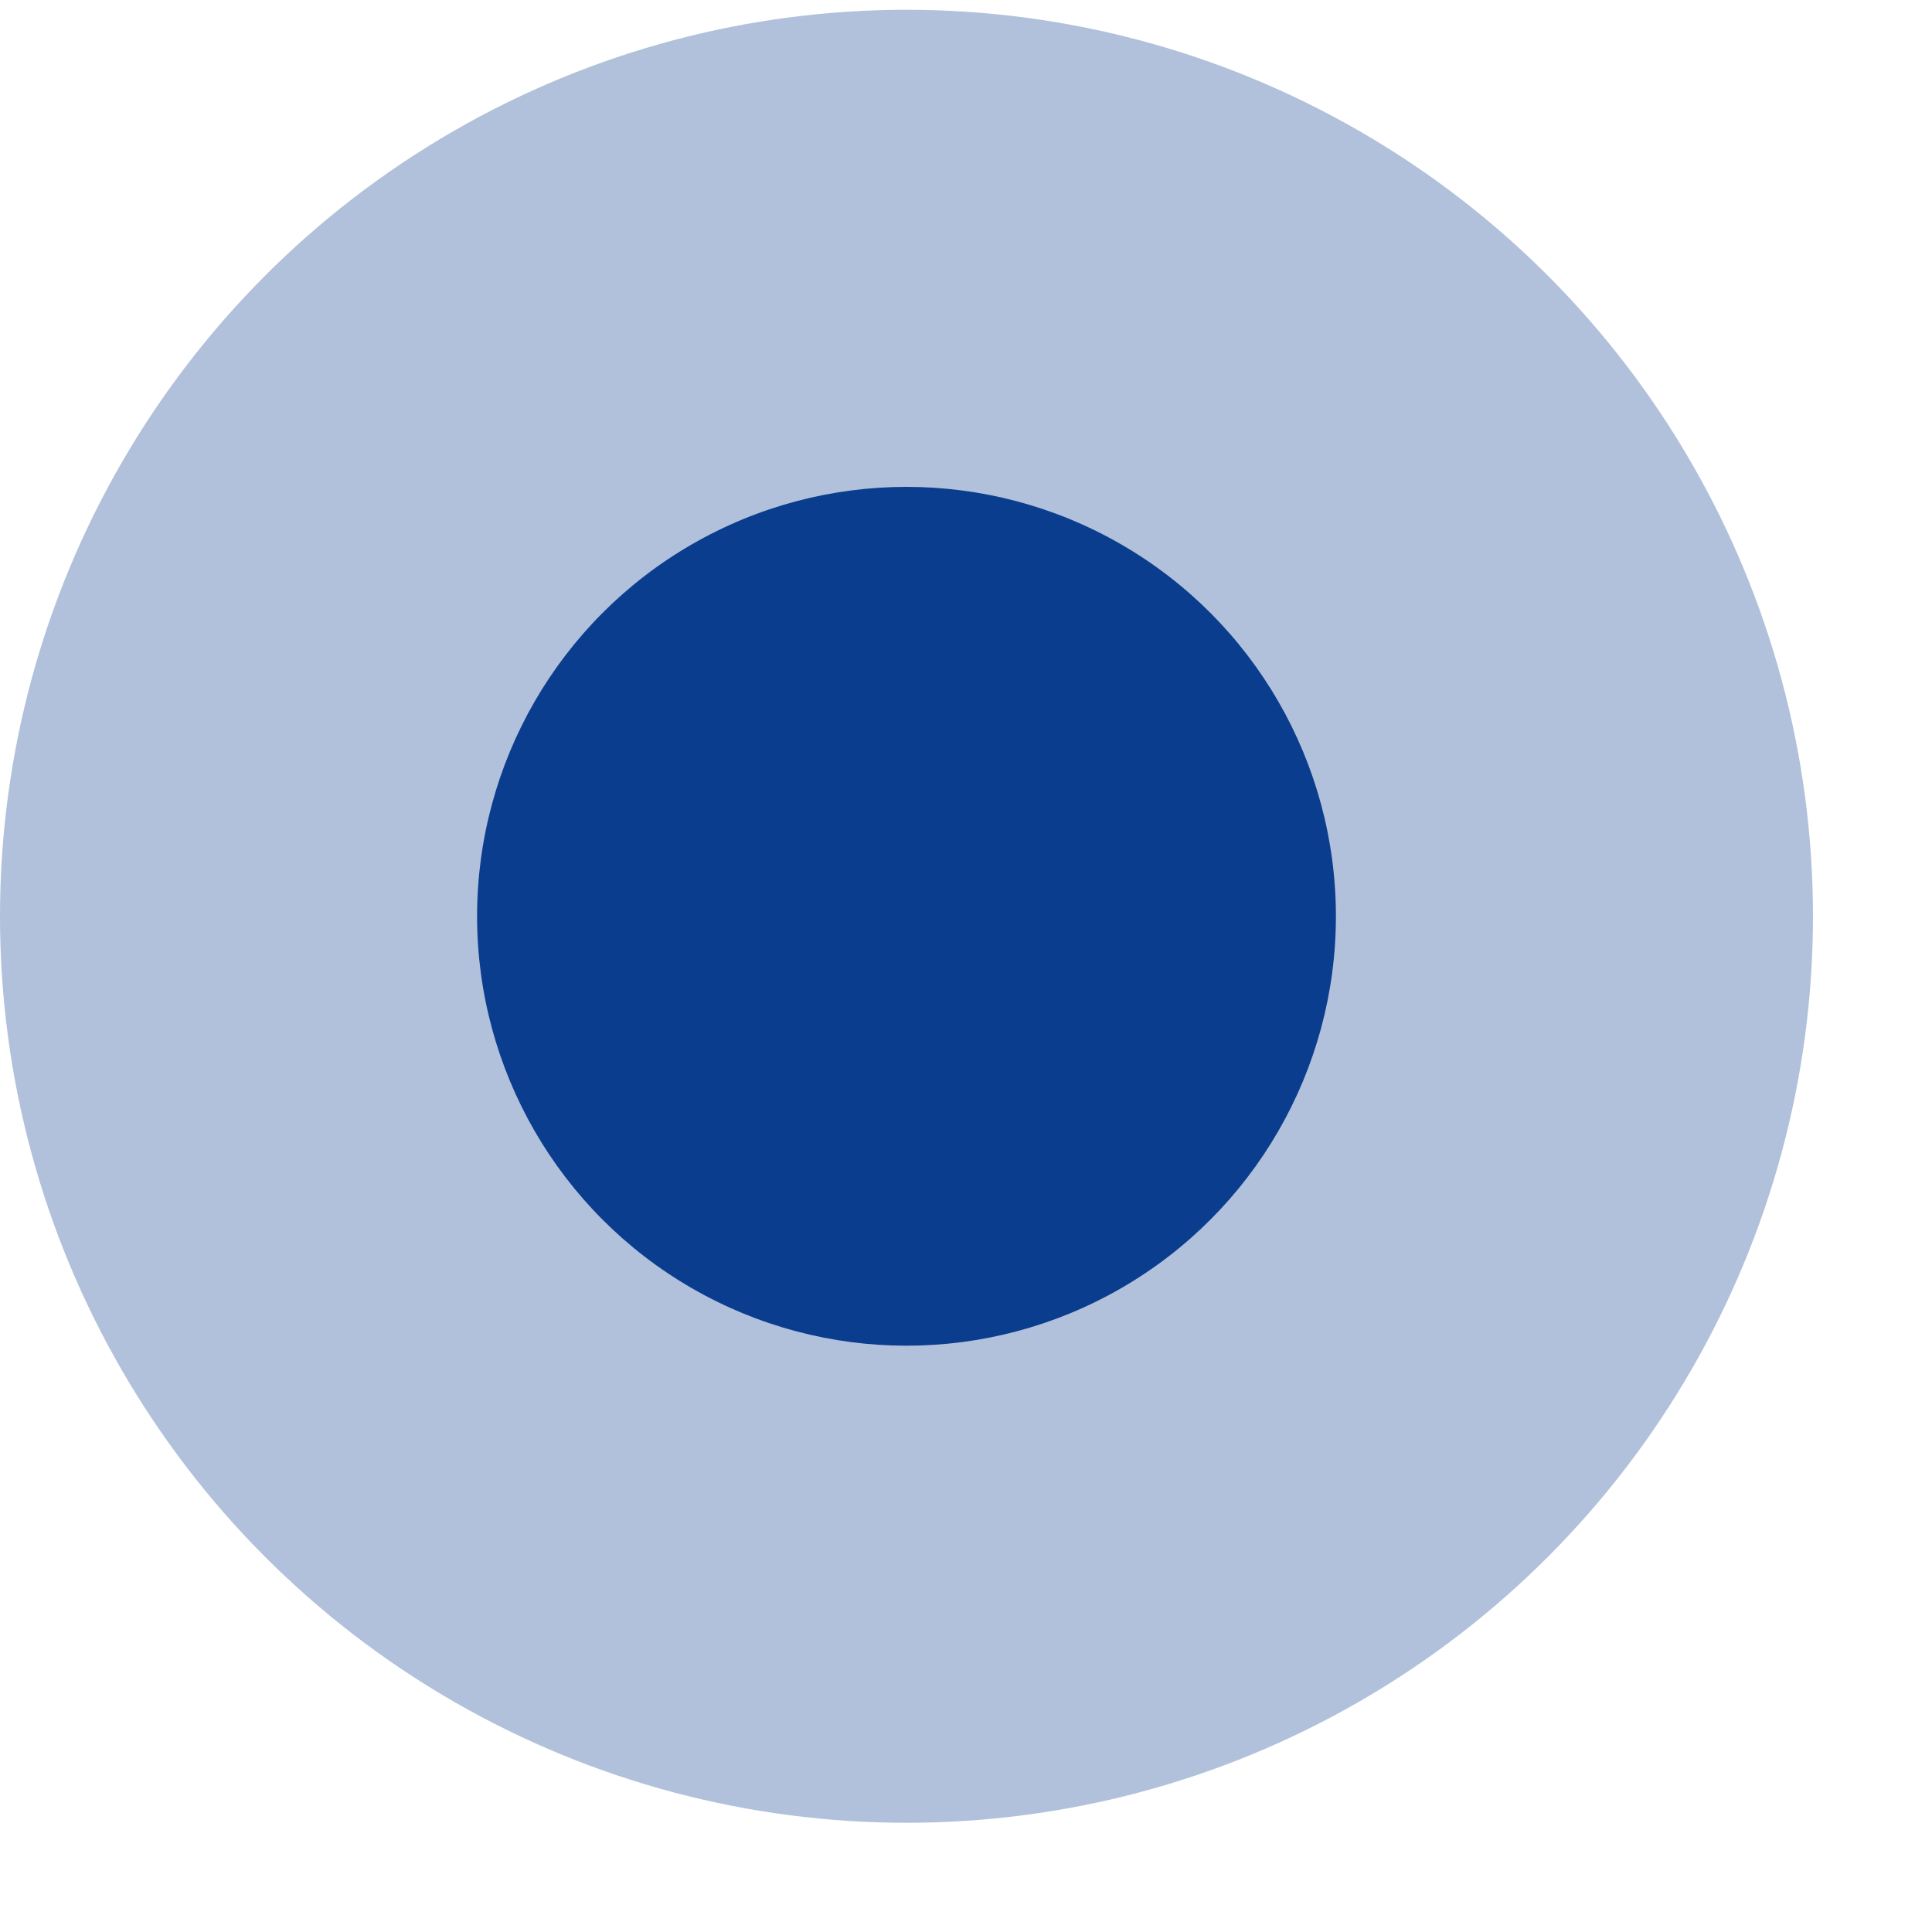
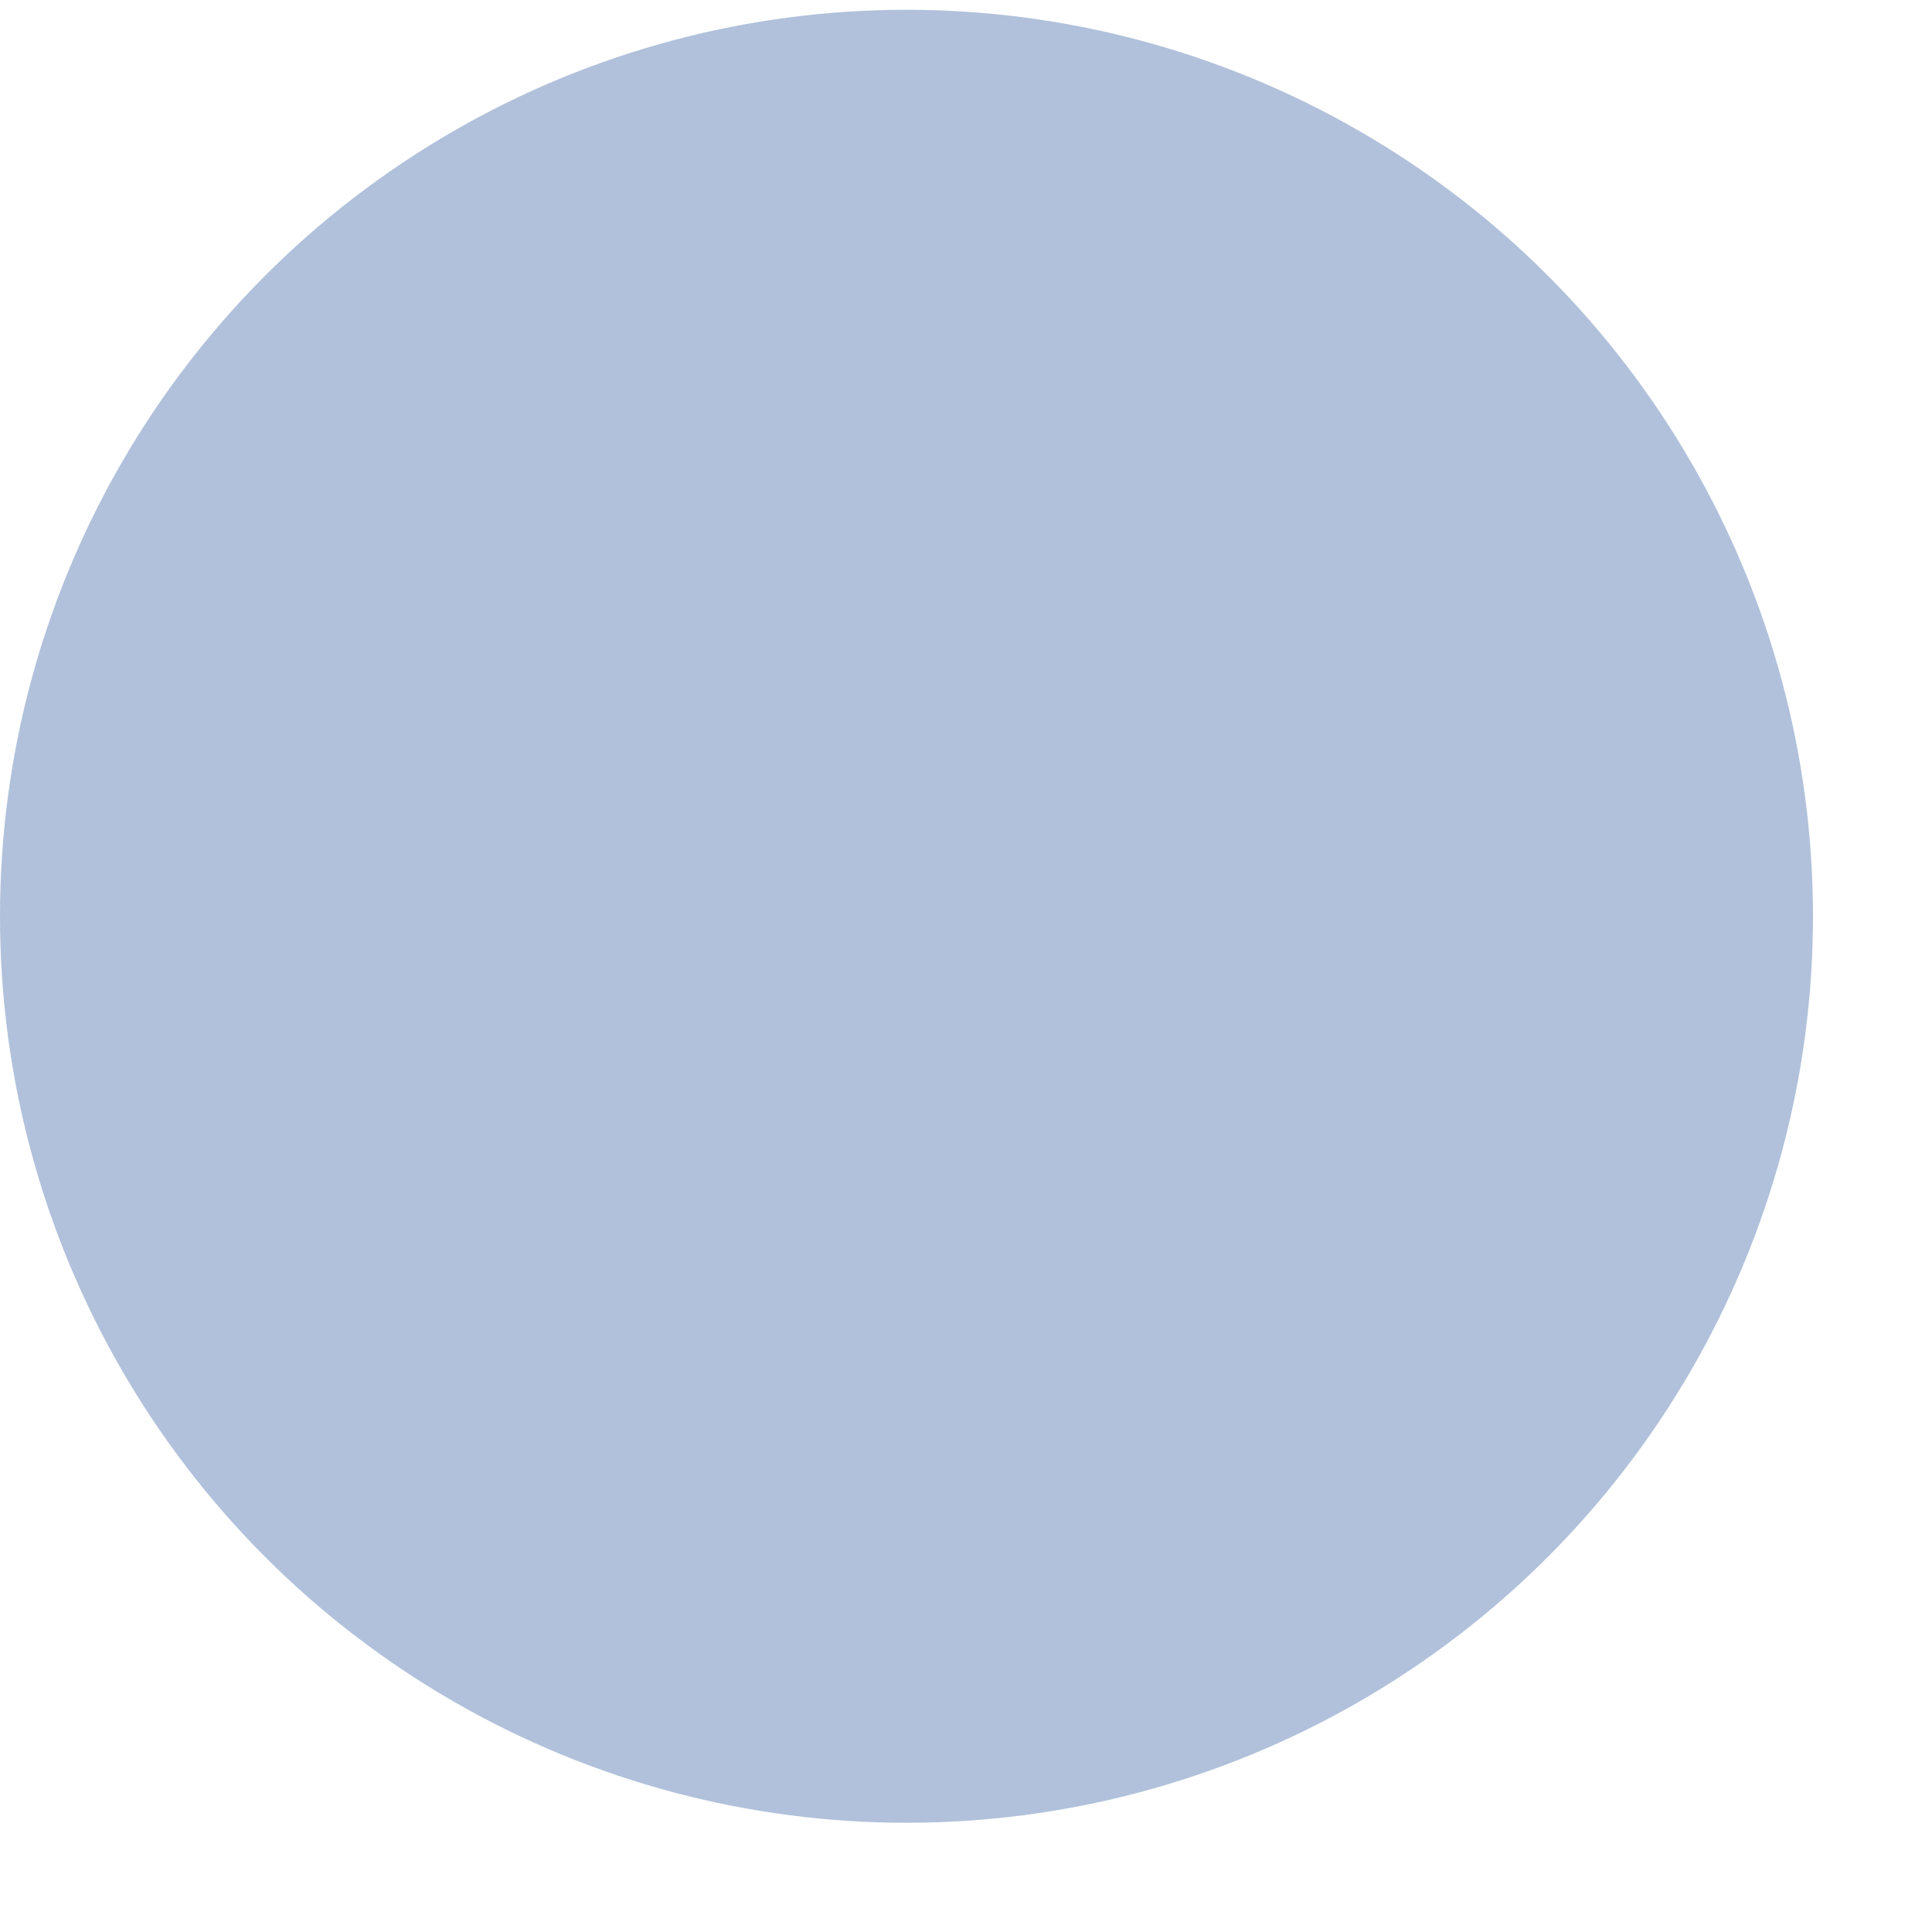
<svg xmlns="http://www.w3.org/2000/svg" width="15" height="15" viewBox="0 0 15 15" fill="none">
  <circle opacity="0.32" cx="7.038" cy="7.114" r="7.038" fill="#0B3D8E" />
-   <circle cx="7.038" cy="7.114" r="3.334" fill="#0B3D8E" />
</svg>